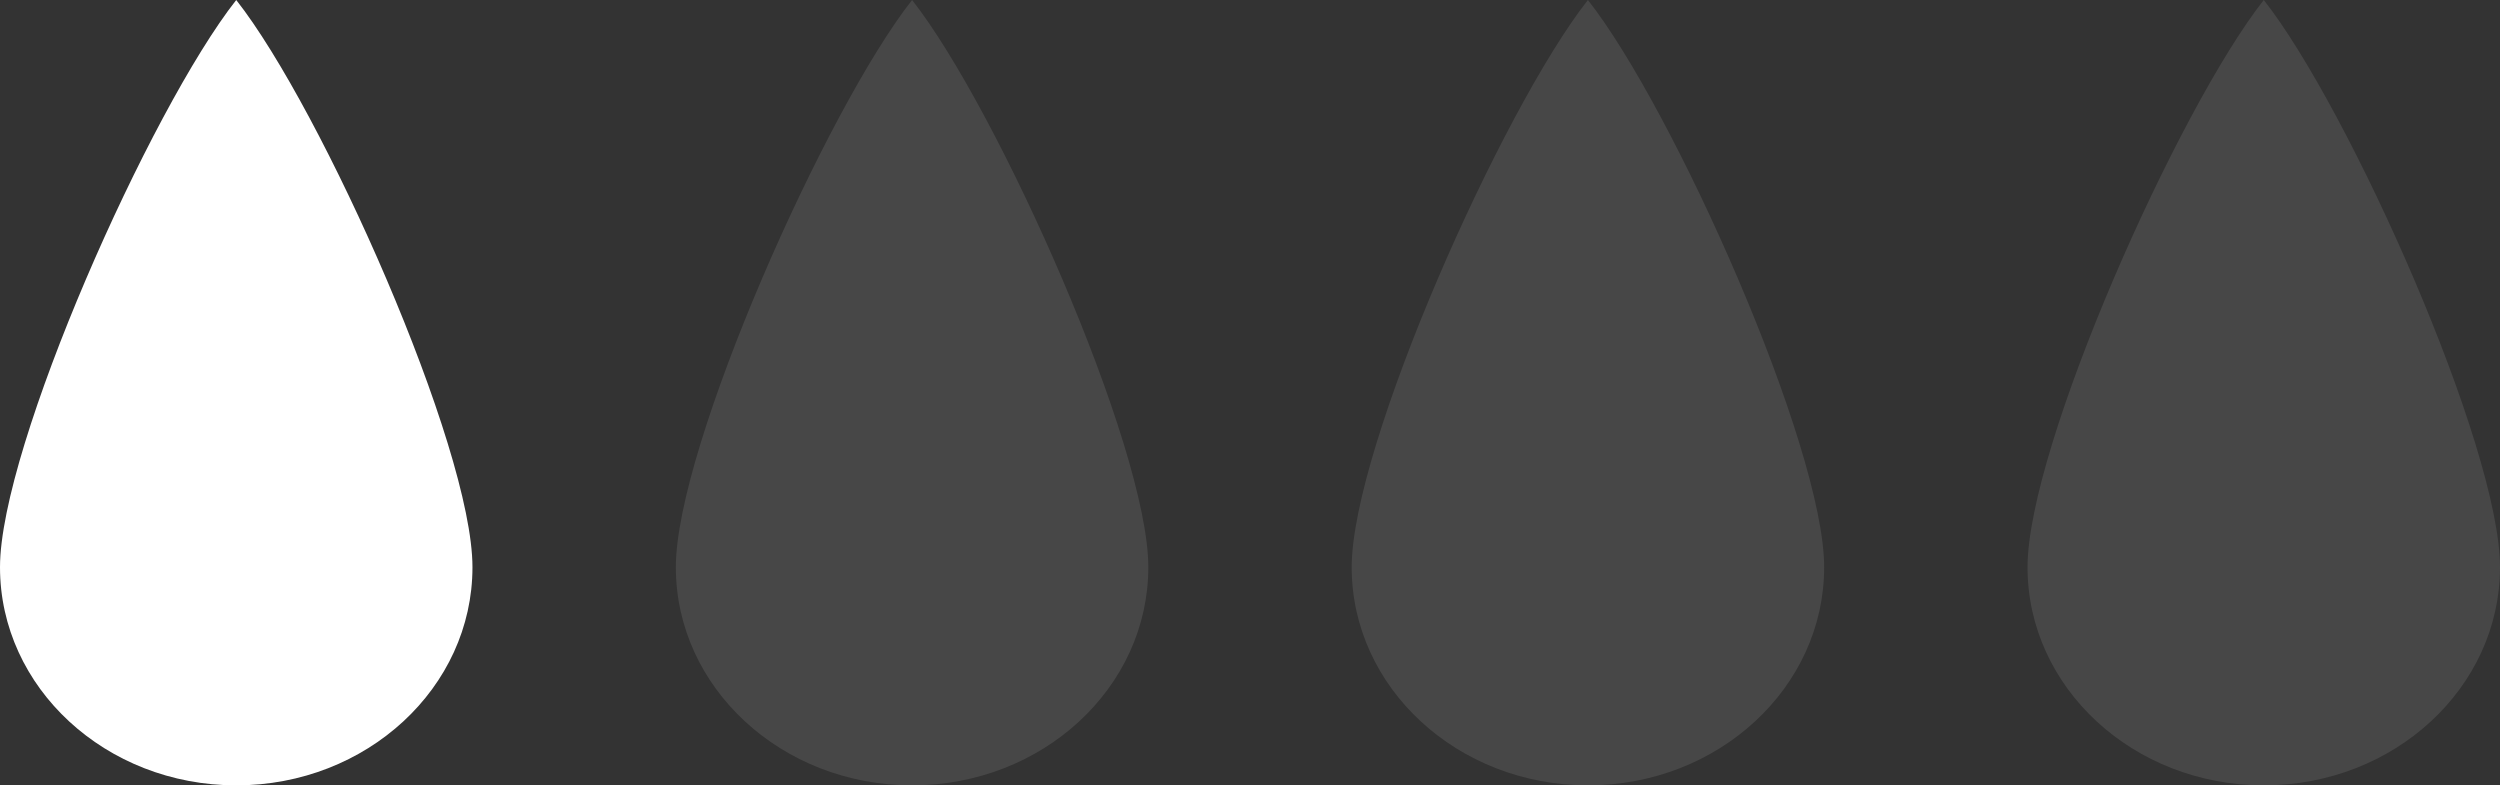
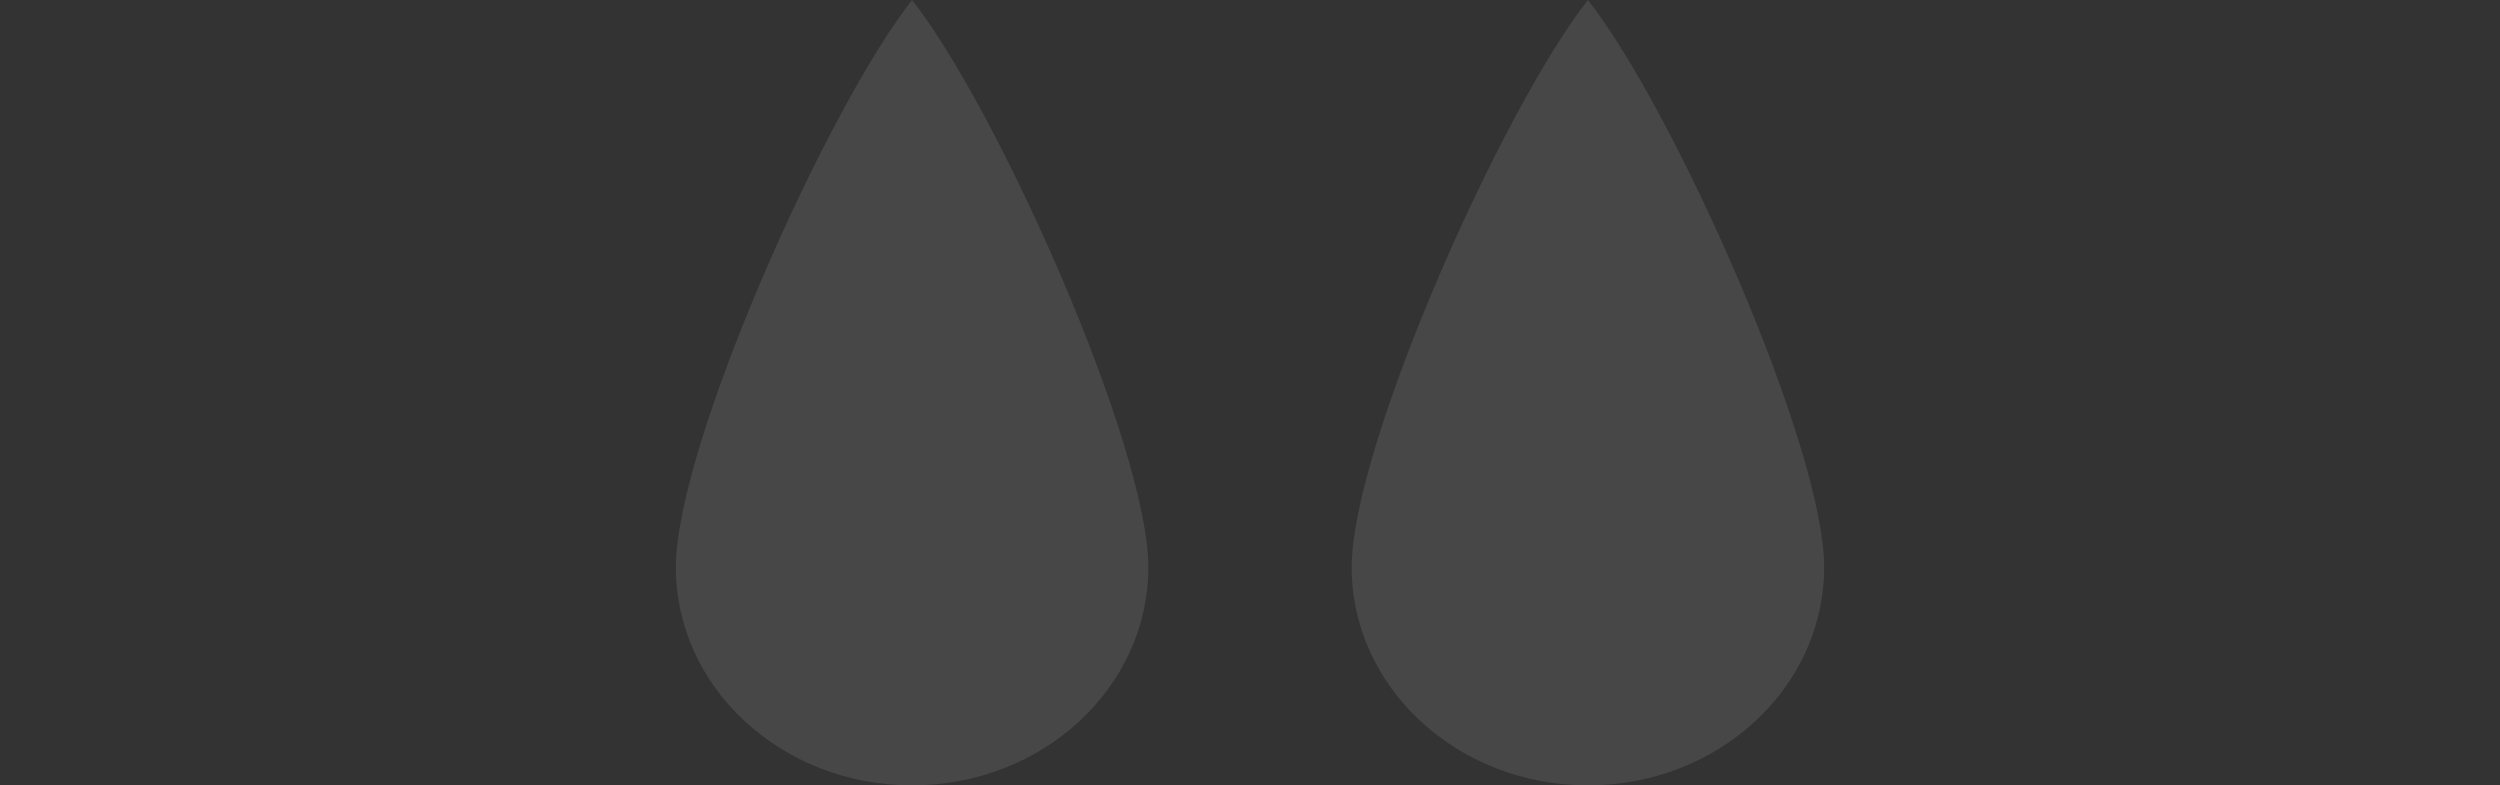
<svg xmlns="http://www.w3.org/2000/svg" width="799" height="251" viewBox="0 0 799 251" fill="none">
  <rect x="0" y="0" width="799" height="251" fill="#333333" stroke="none" />
-   <path d="M151 181.278C151 219.784 117.198 251 75.5 251C33.803 251 0 219.784 0 181.278C0 142.771 48.045 34.861 75.5 0C102.955 34.861 151 142.771 151 181.278Z" fill="white" />
  <path data-figma-bg-blur-radius="30" d="M367 181.278C367 219.784 333.198 251 291.5 251C249.803 251 216 219.784 216 181.278C216 142.771 264.045 34.861 291.5 0C318.955 34.861 367 142.771 367 181.278Z" fill="white" fill-opacity="0.1" />
  <path data-figma-bg-blur-radius="30" d="M583 181.278C583 219.784 549.198 251 507.5 251C465.803 251 432 219.784 432 181.278C432 142.771 480.045 34.861 507.5 0C534.955 34.861 583 142.771 583 181.278Z" fill="white" fill-opacity="0.1" />
-   <path data-figma-bg-blur-radius="30" d="M799 181.278C799 219.784 765.198 251 723.5 251C681.803 251 648 219.784 648 181.278C648 142.771 696.045 34.861 723.5 0C750.955 34.861 799 142.771 799 181.278Z" fill="white" fill-opacity="0.1" />
  <defs>
    <clipPath id="bgblur_0_2134_878_clip_path" transform="translate(-186 30)">
-       <path d="M367 181.278C367 219.784 333.198 251 291.5 251C249.803 251 216 219.784 216 181.278C216 142.771 264.045 34.861 291.5 0C318.955 34.861 367 142.771 367 181.278Z" />
-     </clipPath>
+       </clipPath>
    <clipPath id="bgblur_1_2134_878_clip_path" transform="translate(-402 30)">
      <path d="M583 181.278C583 219.784 549.198 251 507.5 251C465.803 251 432 219.784 432 181.278C432 142.771 480.045 34.861 507.5 0C534.955 34.861 583 142.771 583 181.278Z" />
    </clipPath>
    <clipPath id="bgblur_2_2134_878_clip_path" transform="translate(-618 30)">
-       <path d="M799 181.278C799 219.784 765.198 251 723.5 251C681.803 251 648 219.784 648 181.278C648 142.771 696.045 34.861 723.5 0C750.955 34.861 799 142.771 799 181.278Z" />
-     </clipPath>
+       </clipPath>
  </defs>
</svg>